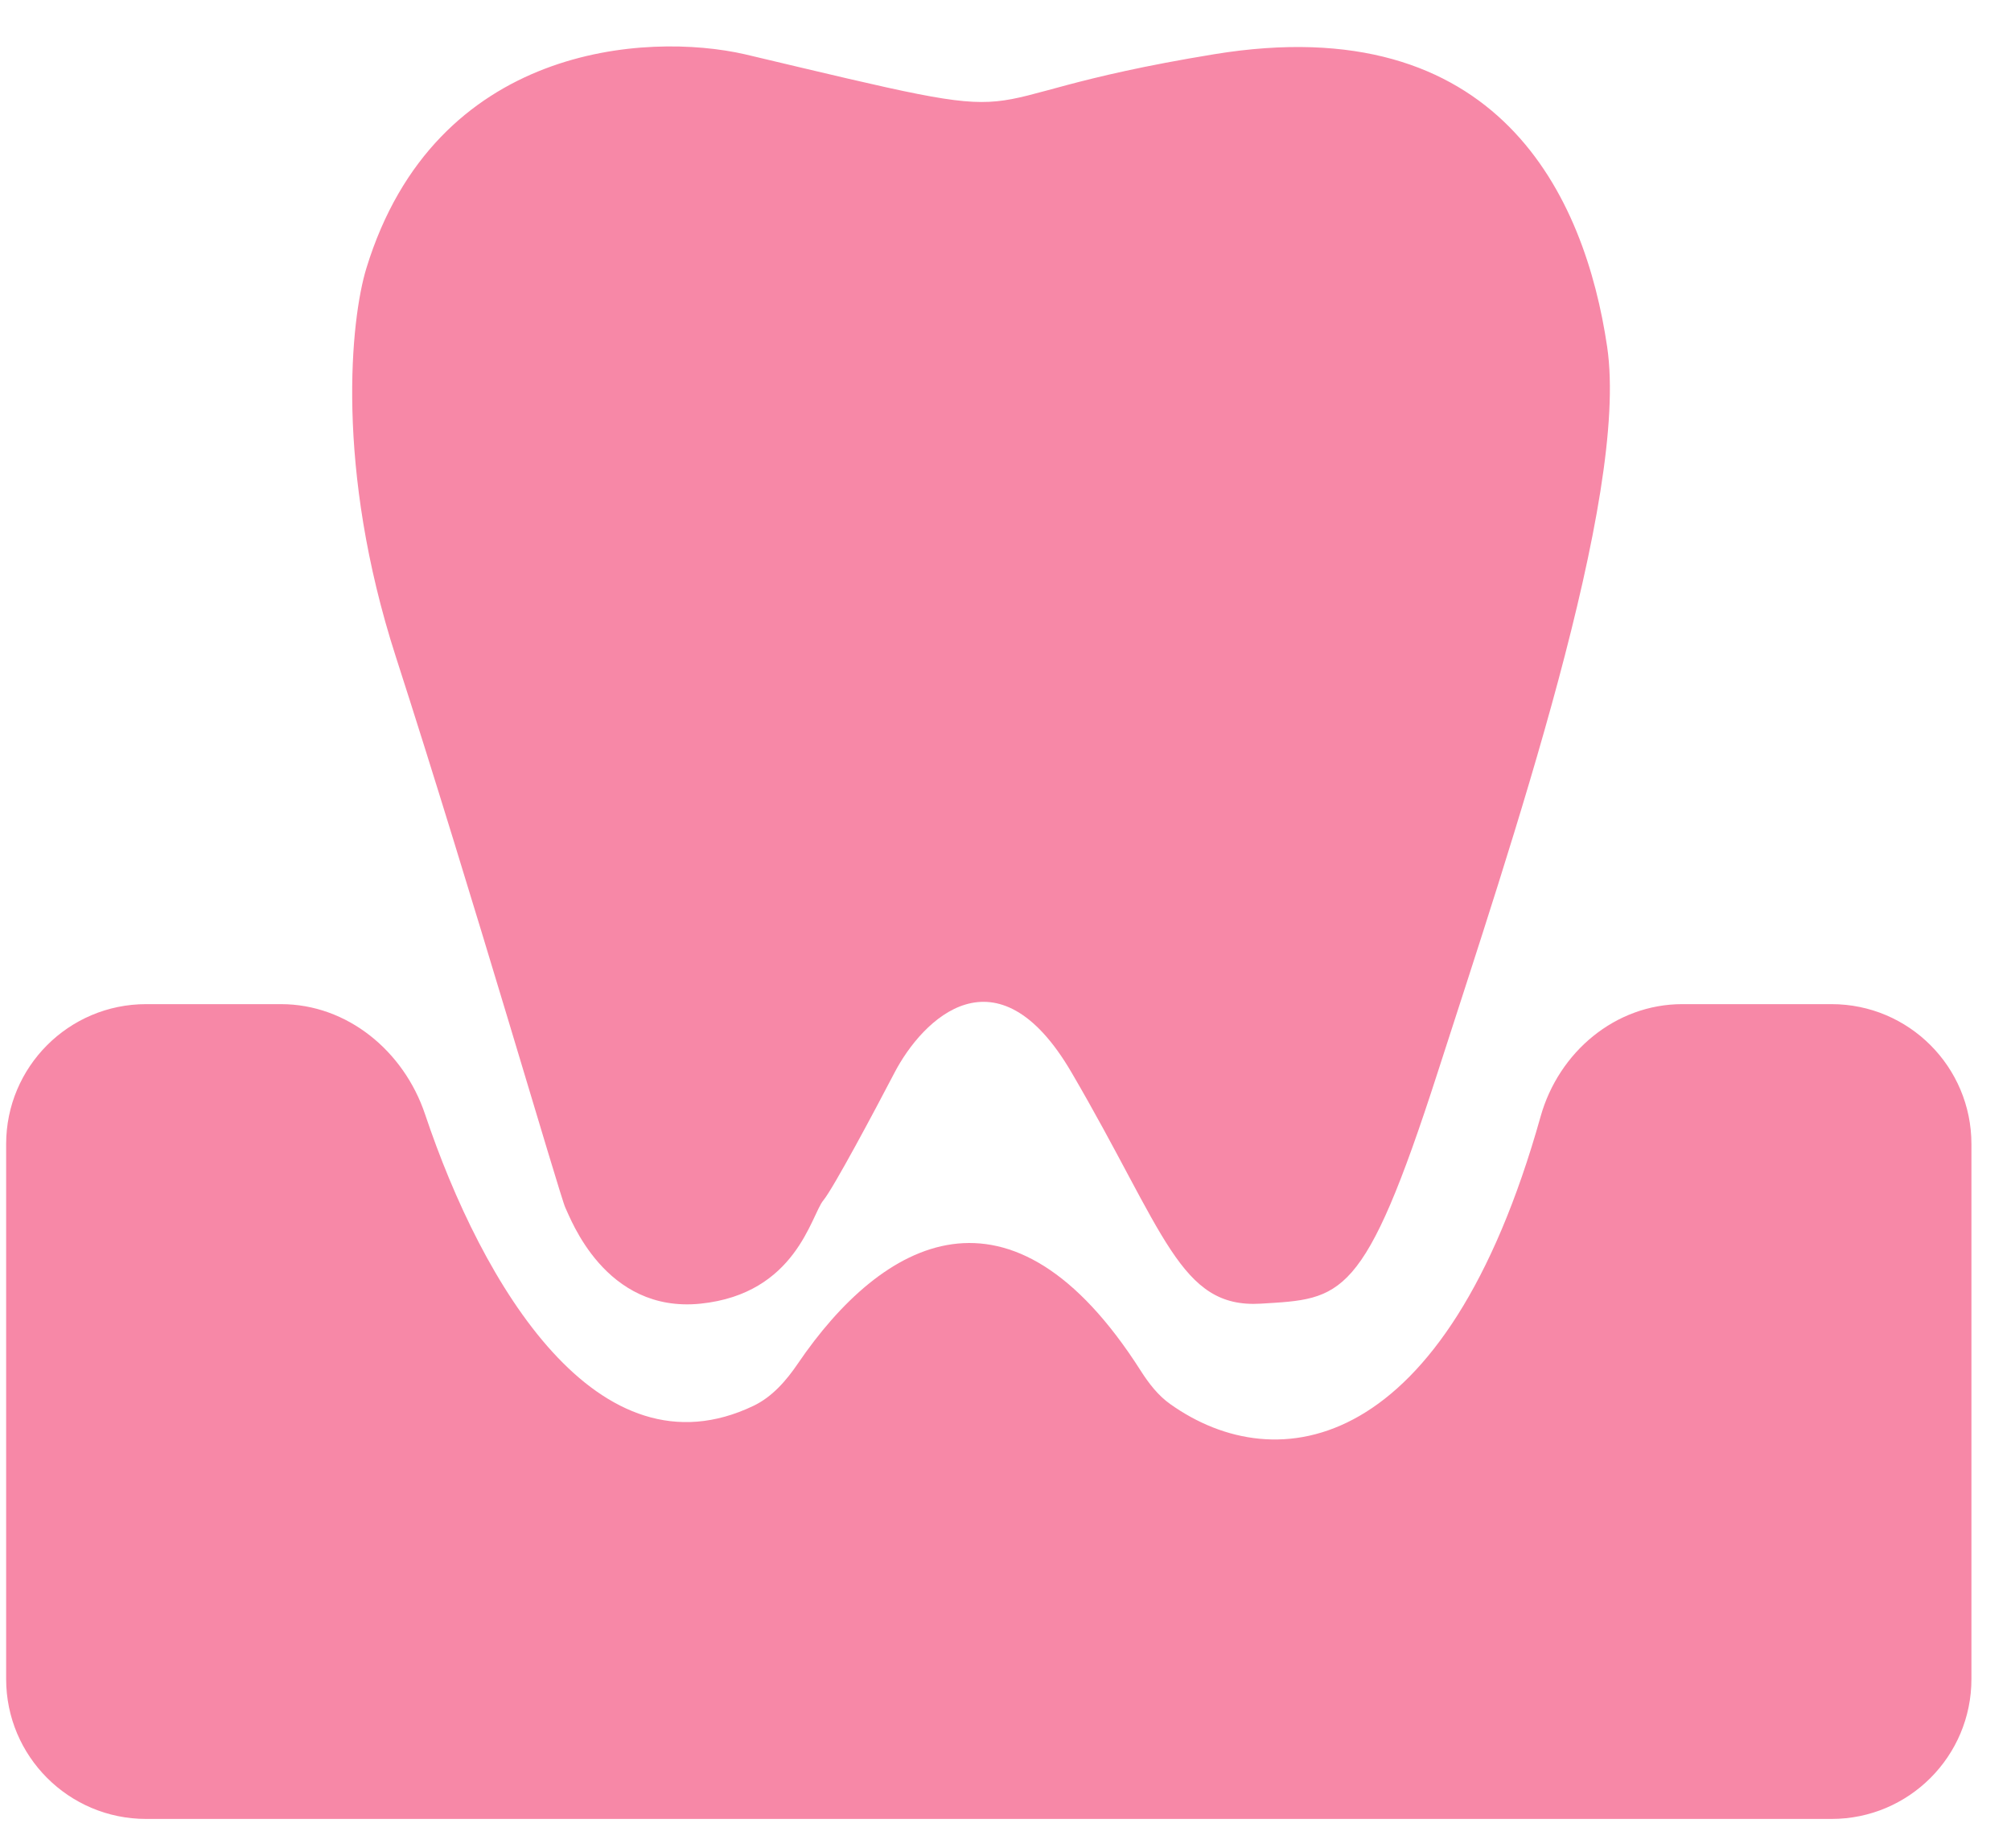
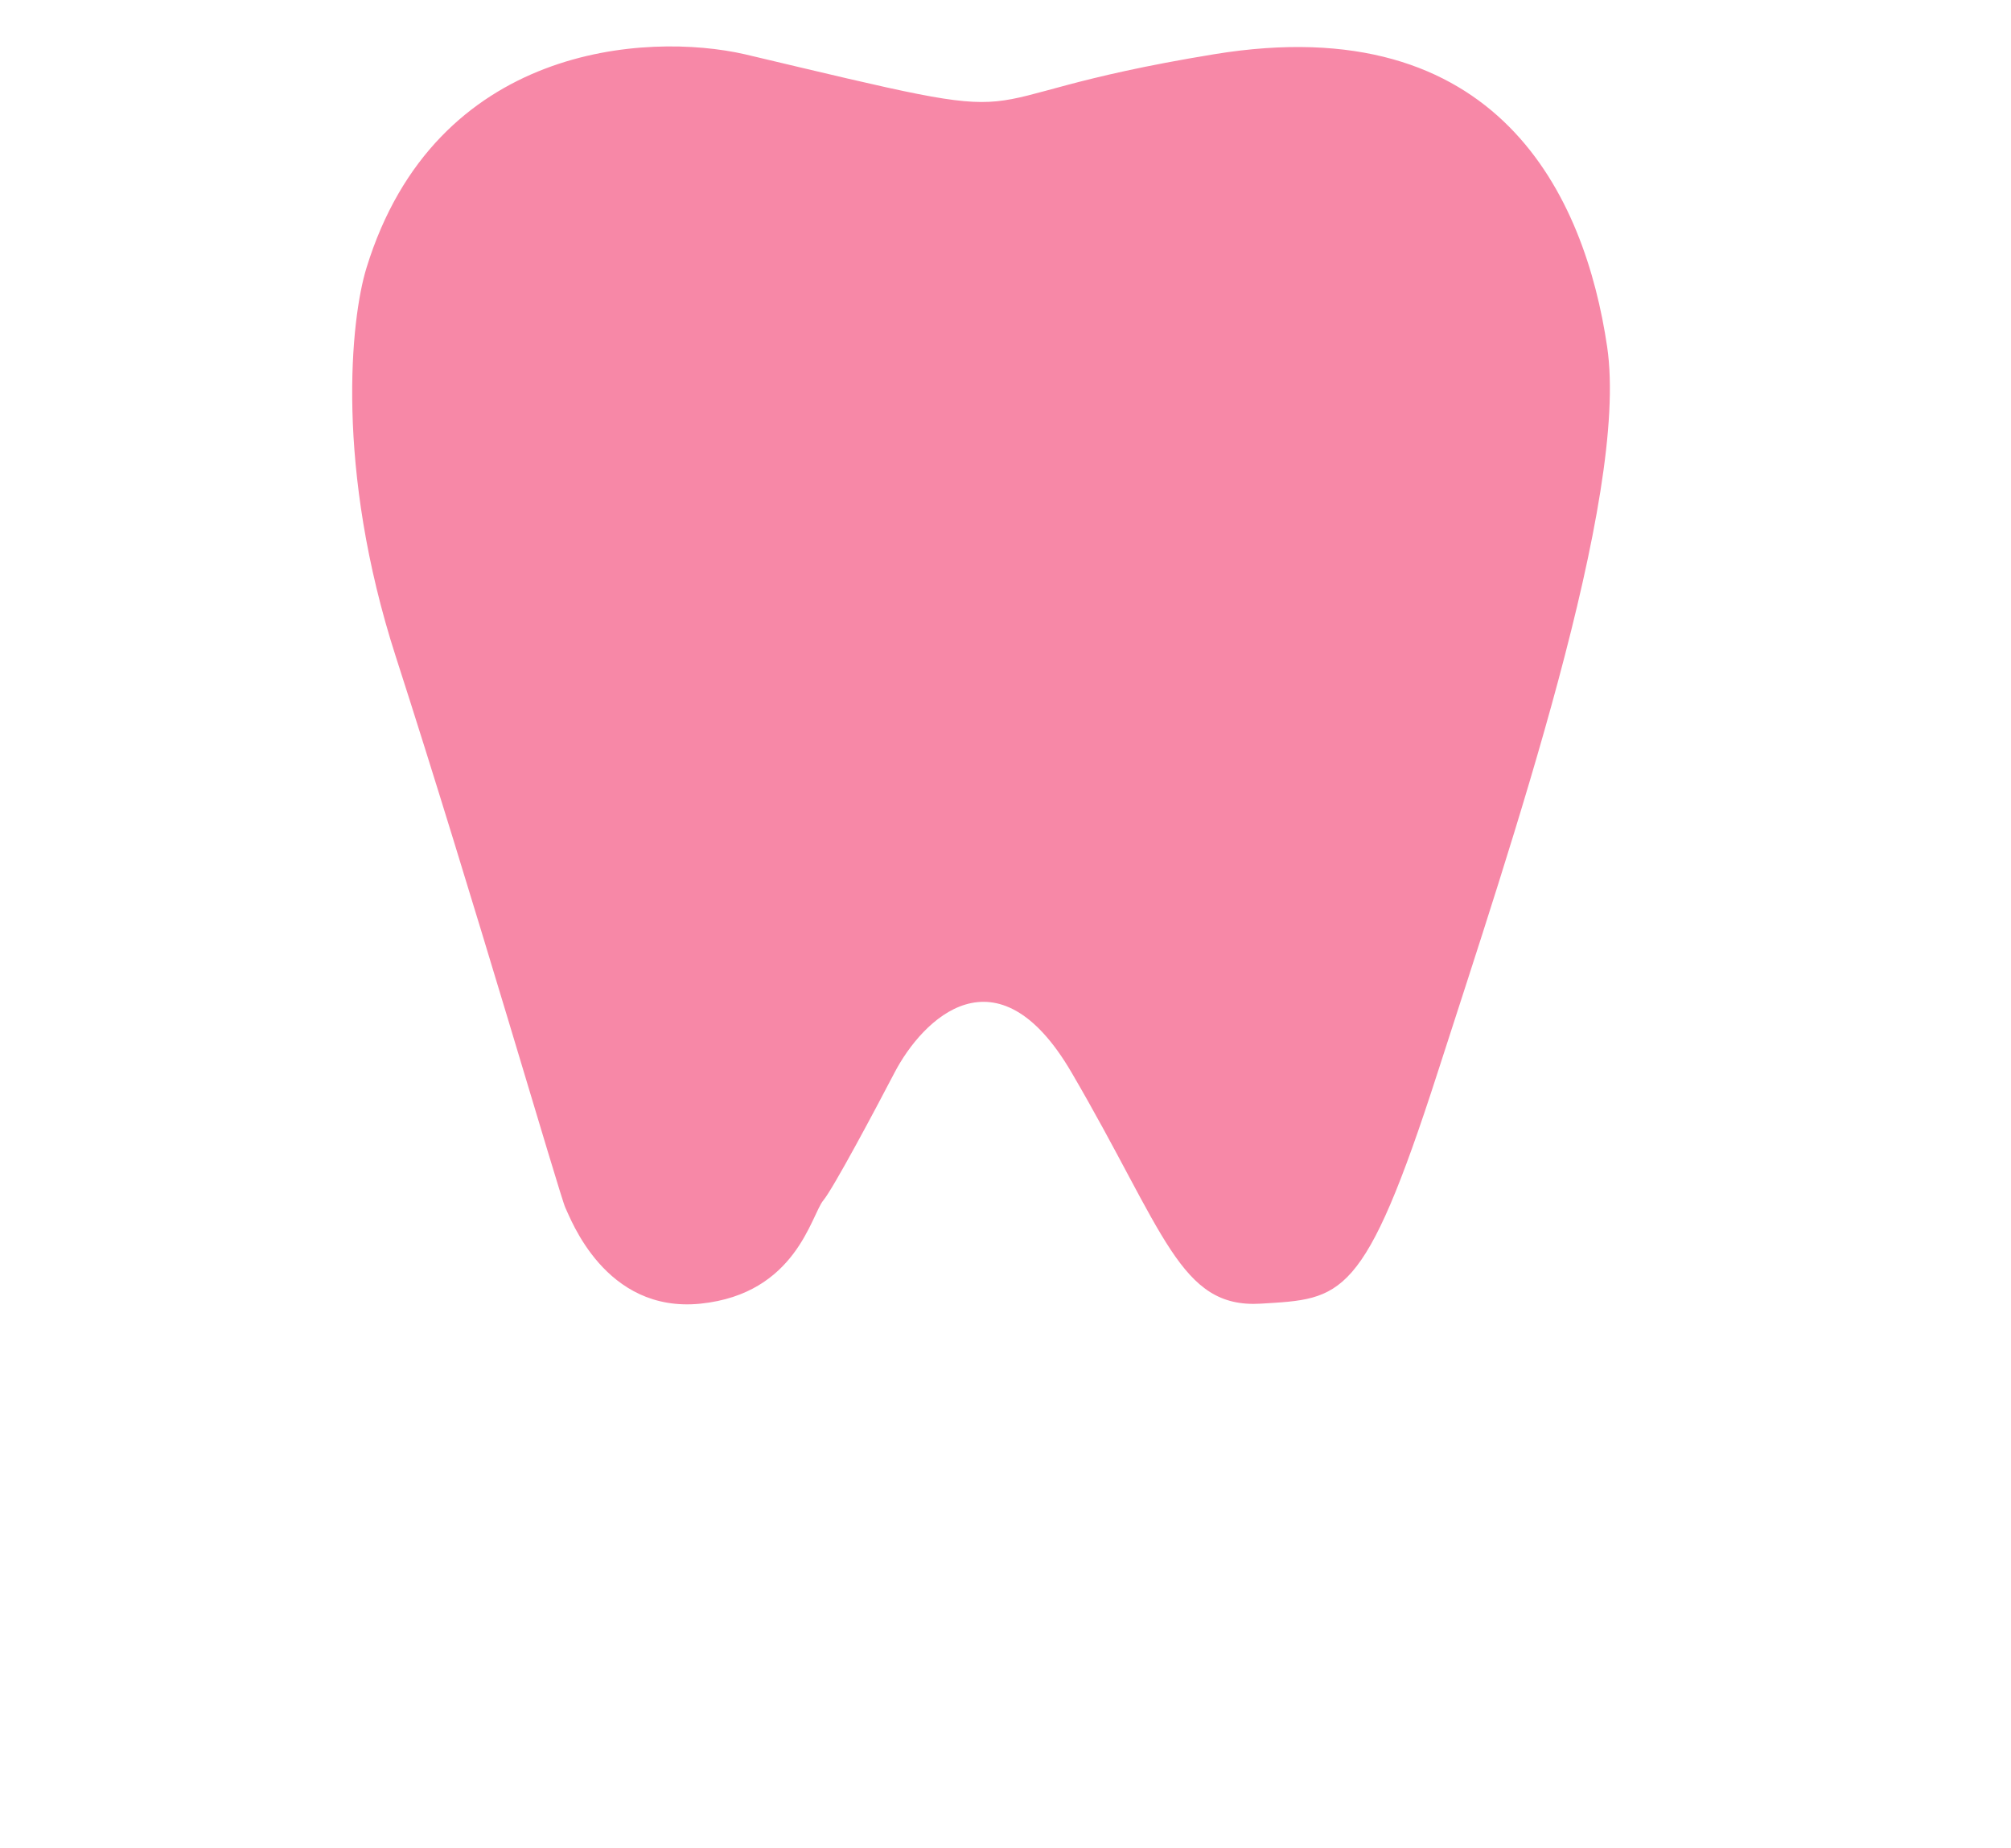
<svg xmlns="http://www.w3.org/2000/svg" width="37" height="34" viewBox="0 0 37 34" fill="none">
  <path d="M19.715 19.729C18.341 17.376 16.973 18.748 16.46 19.729C16.099 20.422 15.33 21.864 15.149 22.081C14.923 22.353 14.652 23.8 12.889 23.982C11.126 24.162 10.493 22.398 10.402 22.217C10.312 22.036 8.685 16.426 7.283 12.082C6.162 8.608 6.454 5.869 6.741 4.934C8.006 0.807 11.909 0.59 13.703 0.998C19.805 2.445 17.093 1.857 22.337 0.998C27.581 0.138 29.163 3.622 29.57 6.382C29.977 9.141 27.807 15.521 26.451 19.729C25.095 23.936 24.688 23.891 23.196 23.982C21.704 24.072 21.433 22.669 19.715 19.729Z" fill="#F788A7" />
-   <path d="M5.169 18.472H2.688C1.266 18.472 0.113 19.625 0.113 21.047V30.887C0.113 32.309 1.266 33.461 2.688 33.461H33.698C35.12 33.461 36.272 32.309 36.272 30.887V21.047C36.272 19.625 35.12 18.472 33.698 18.472H30.952C29.72 18.472 28.678 19.354 28.345 20.54C26.594 26.777 23.488 27.221 21.532 25.83C21.307 25.671 21.136 25.448 20.988 25.216C18.598 21.465 16.232 22.804 14.68 25.084C14.466 25.399 14.207 25.697 13.864 25.861C11.005 27.23 8.875 23.64 7.82 20.496C7.431 19.337 6.391 18.472 5.169 18.472Z" fill="#F788A7" />
</svg>